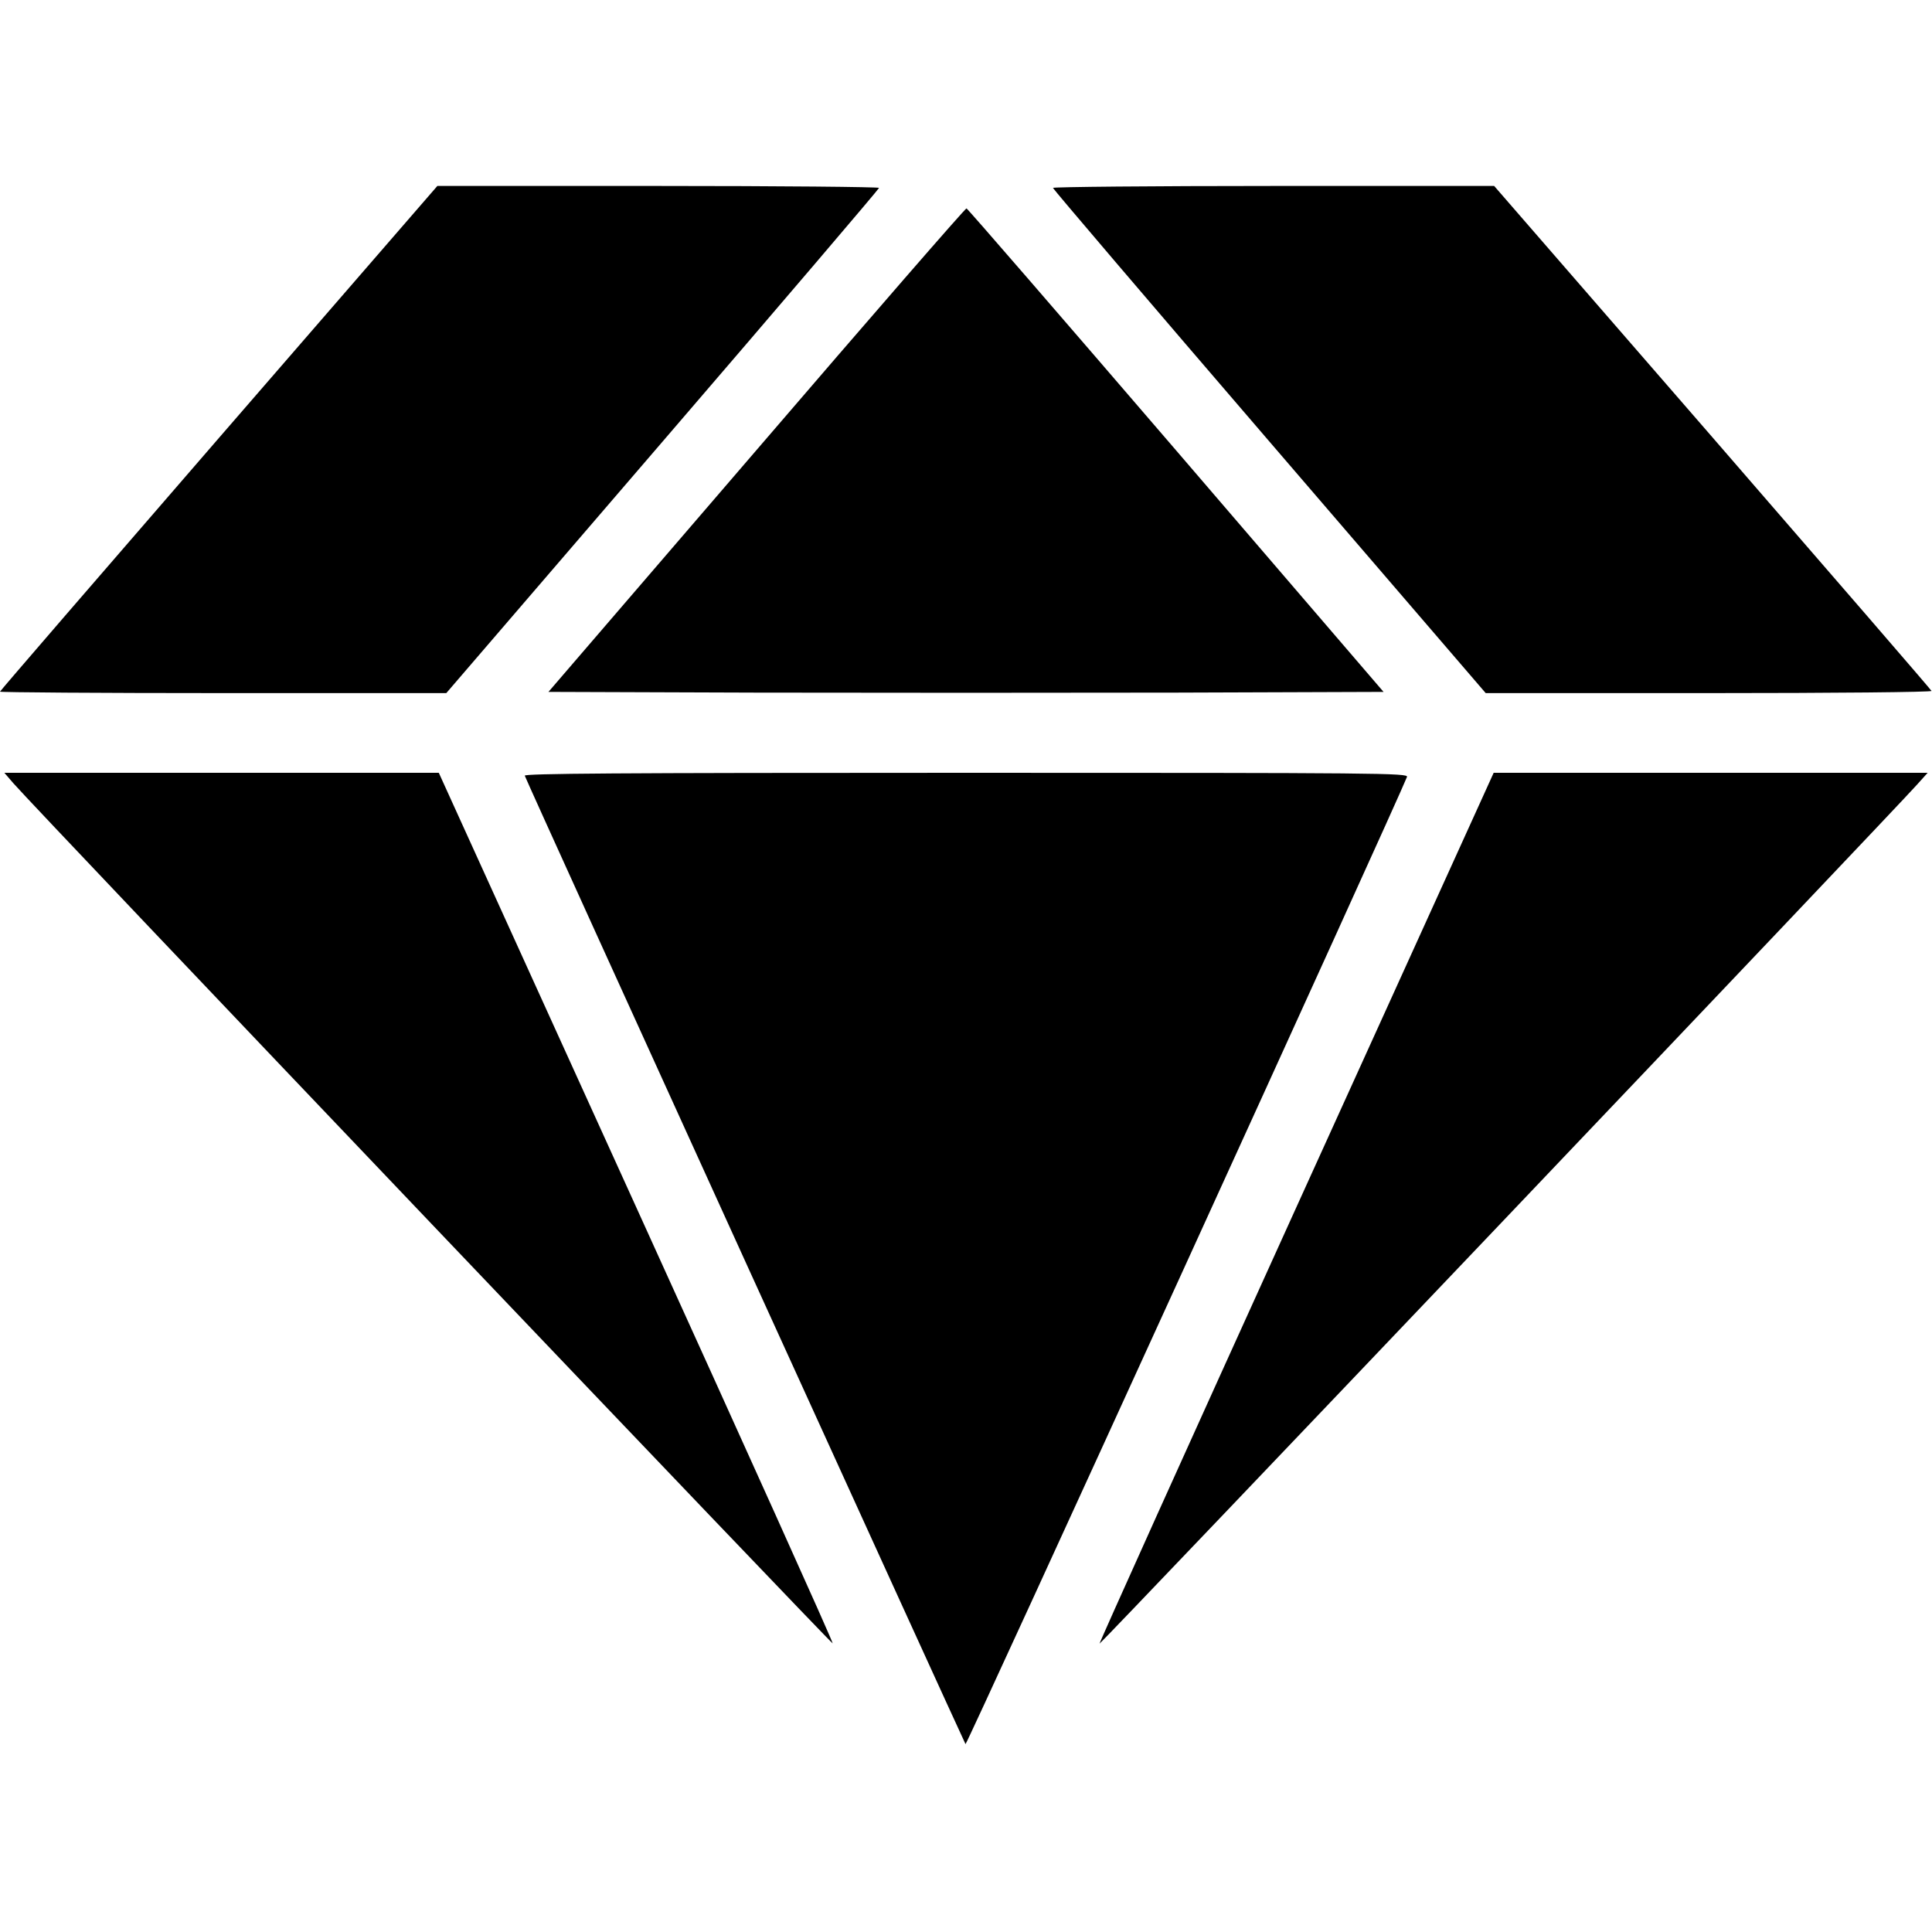
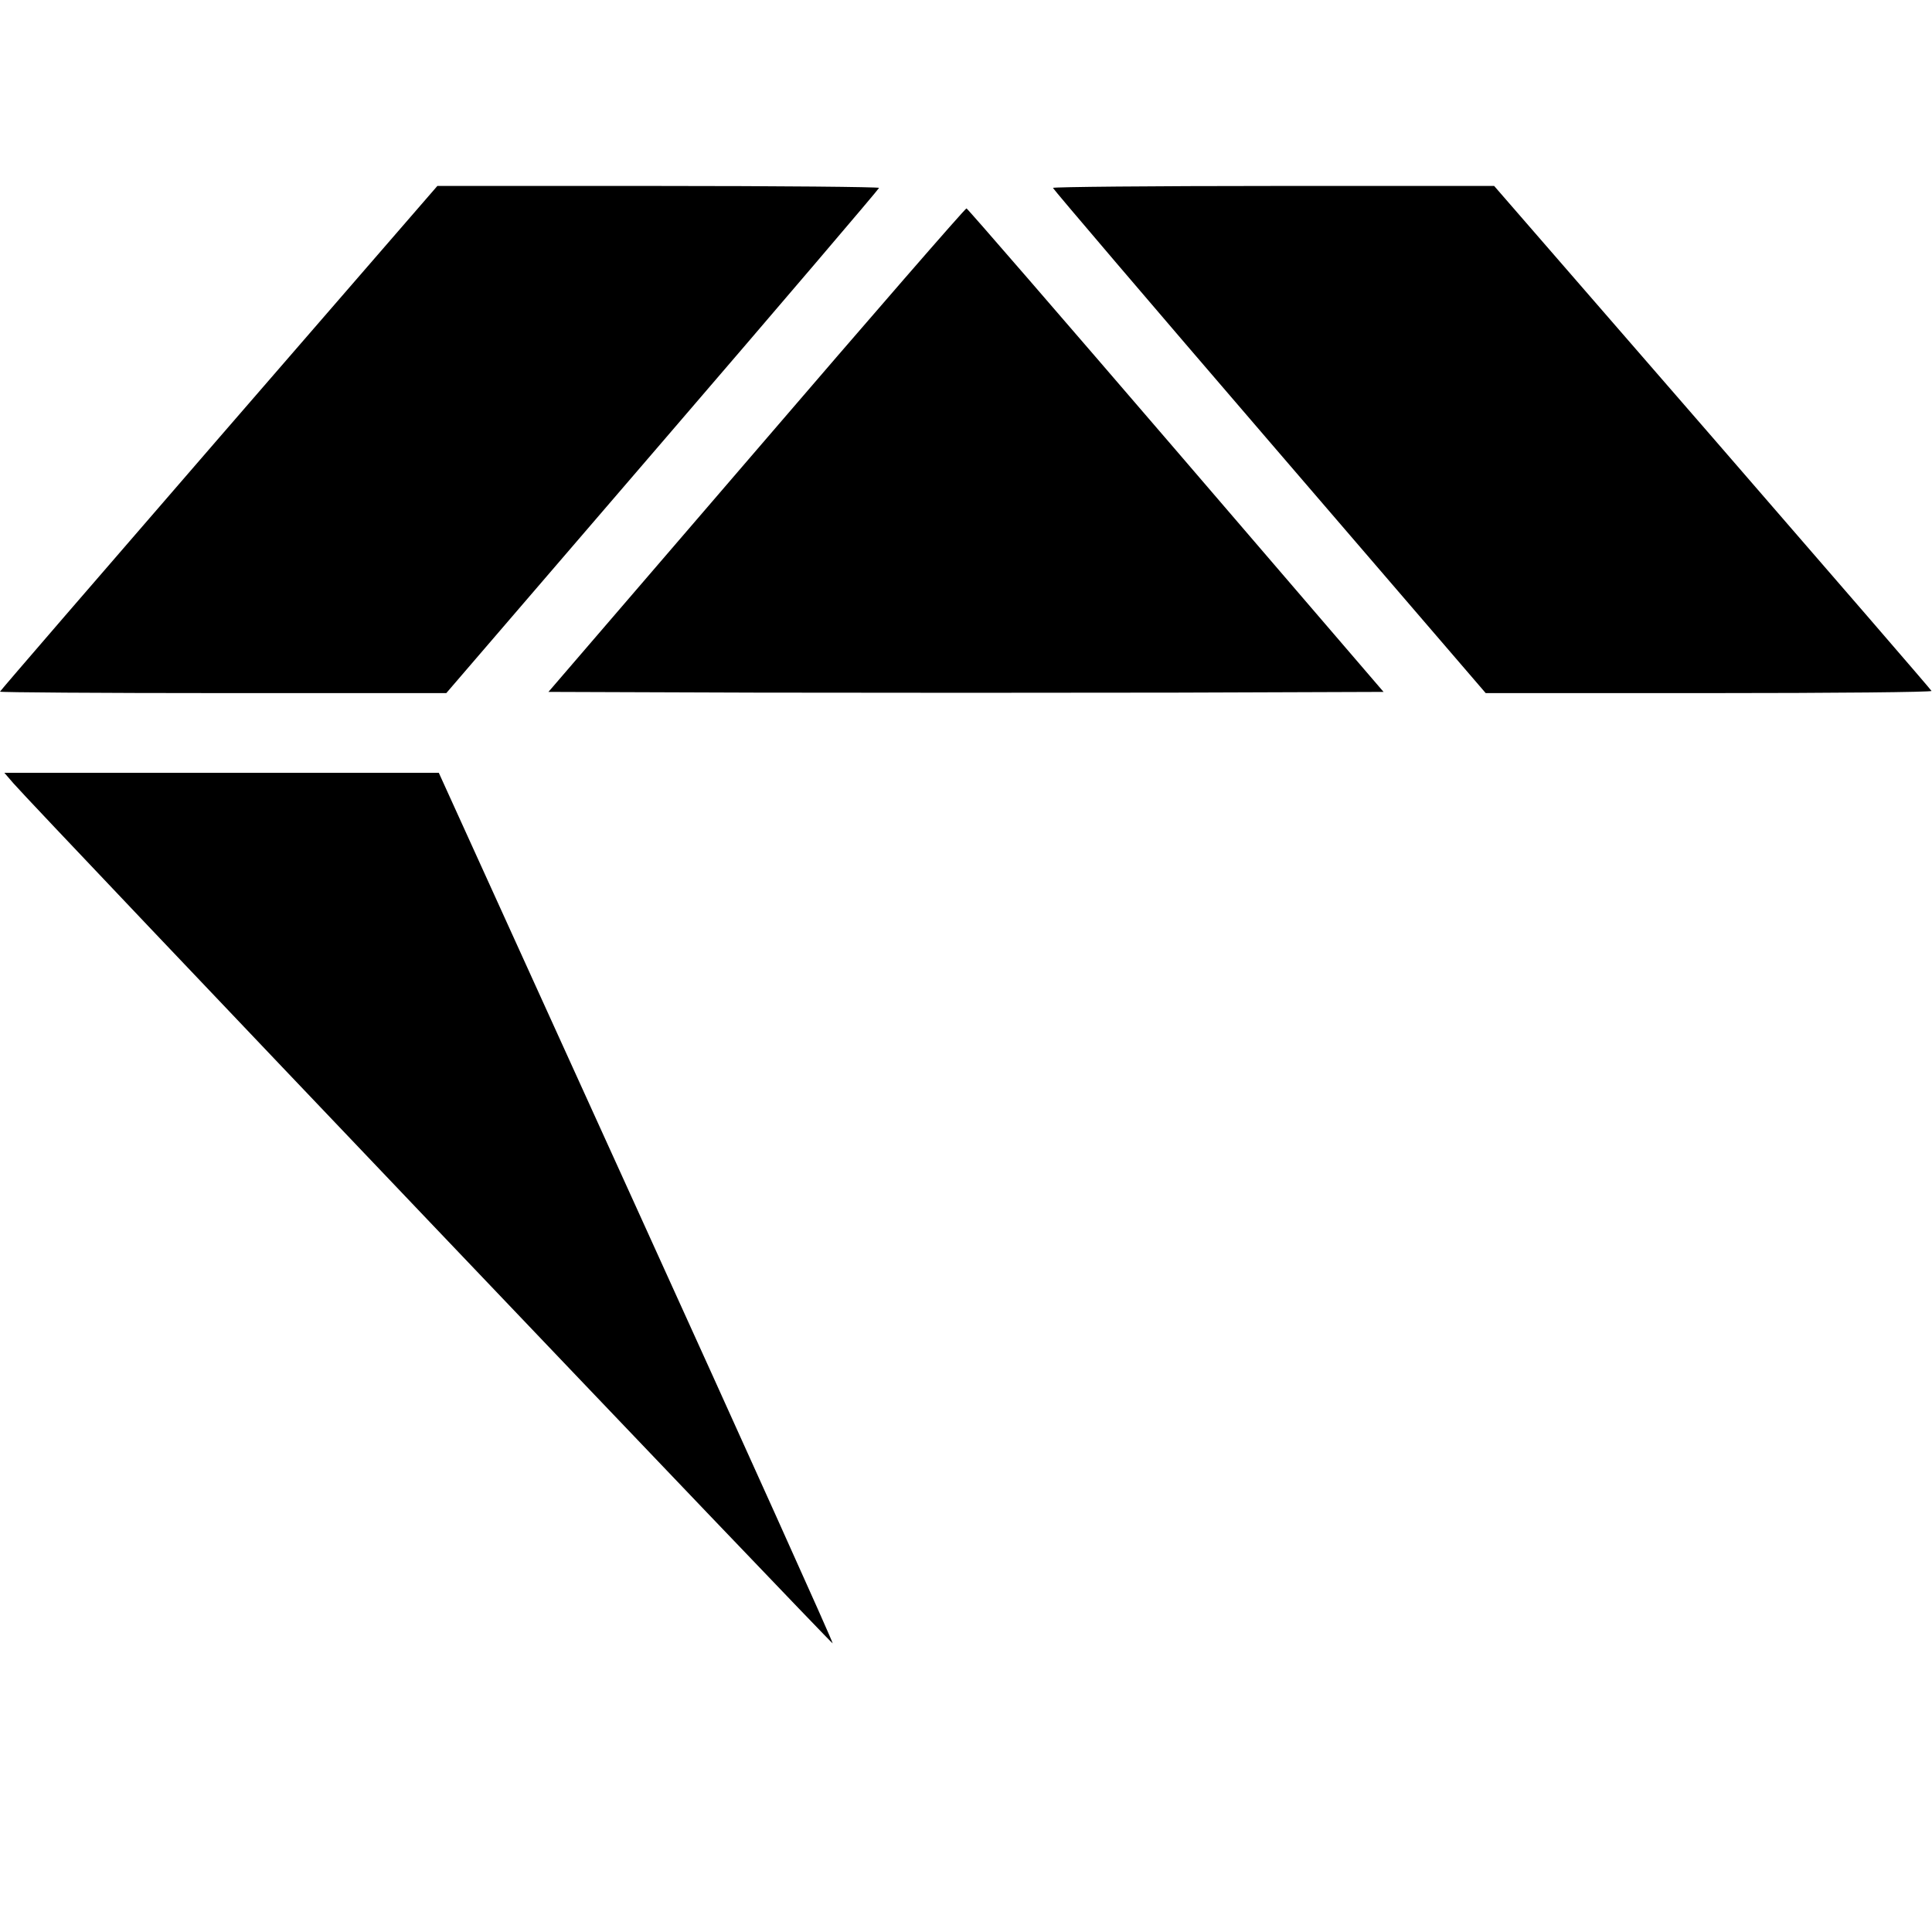
<svg xmlns="http://www.w3.org/2000/svg" version="1.0" width="800px" height="800px" viewBox="0 0 800 800" preserveAspectRatio="xMidYMid meet">
  <g transform="translate(0,800) scale(0.1,-0.1)" fill="#000000" stroke="none">
    <path d="M906 6186 c-498 -575 -906 -1047 -906 -1050 0 -3 416 -6 924 -6 l924 0 896 1042 c493 573 896 1046 896 1050 0 4 -411 8 -914 8 l-915 0 -905 -1044z" />
    <path d="M4360 7222 c0 -4 403 -477 896 -1050 l896 -1042 925 0 c519 0 923 4 921 9 -1 4 -410 477 -907 1050 l-904 1041 -913 0 c-503 0 -914 -4 -914 -8z" />
    <path d="M3133 6137 l-862 -1002 865 -3 c475 -1 1253 -1 1729 0 l864 3 -859 1000 c-473 550 -863 1001 -868 1002 -4 2 -395 -448 -869 -1000z" />
    <path d="M56 4756 c89 -103 3388 -3565 3392 -3561 3 3 -363 815 -813 1805 l-818 1800 -900 0 -899 0 38 -44z" />
-     <path d="M2173 4788 c19 -50 1820 -4004 1825 -4010 5 -5 1789 3904 1828 4005 6 16 -111 17 -1826 17 -1462 0 -1831 -3 -1827 -12z" />
-     <path d="M5367 2999 c-450 -991 -816 -1803 -814 -1805 3 -4 3289 3449 3385 3557 l44 49 -899 0 -898 0 -818 -1801z" />
  </g>
</svg>